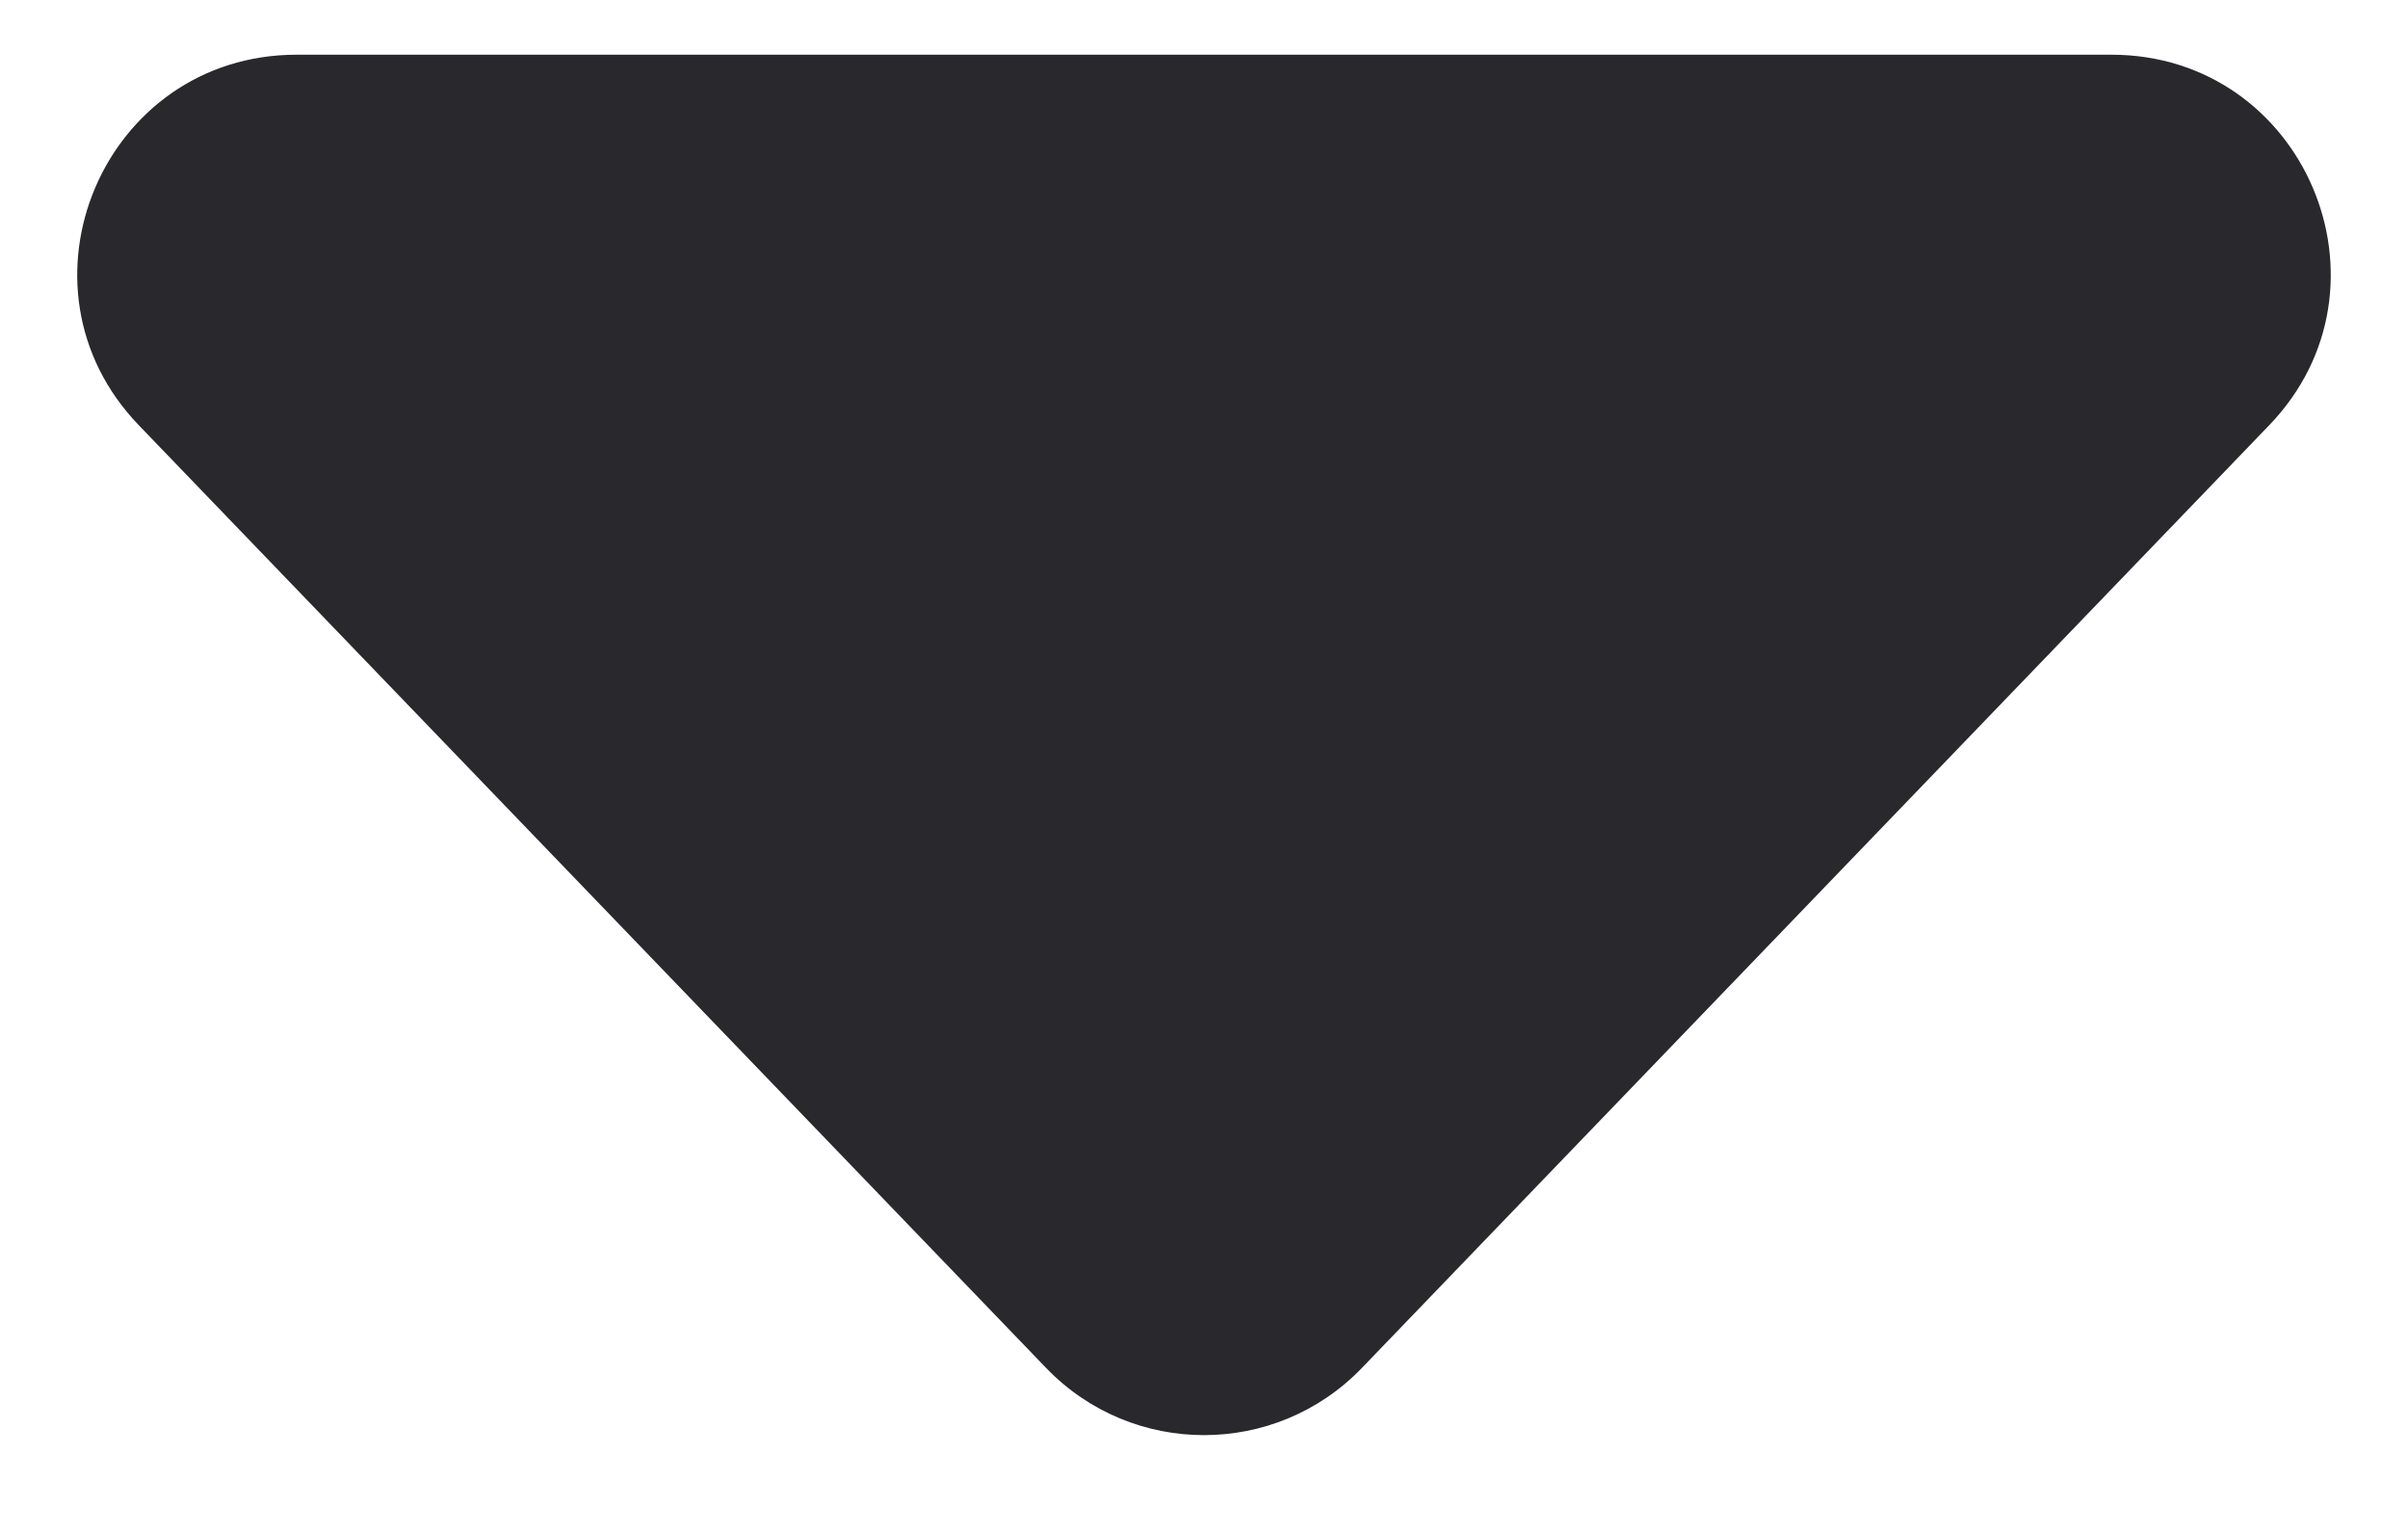
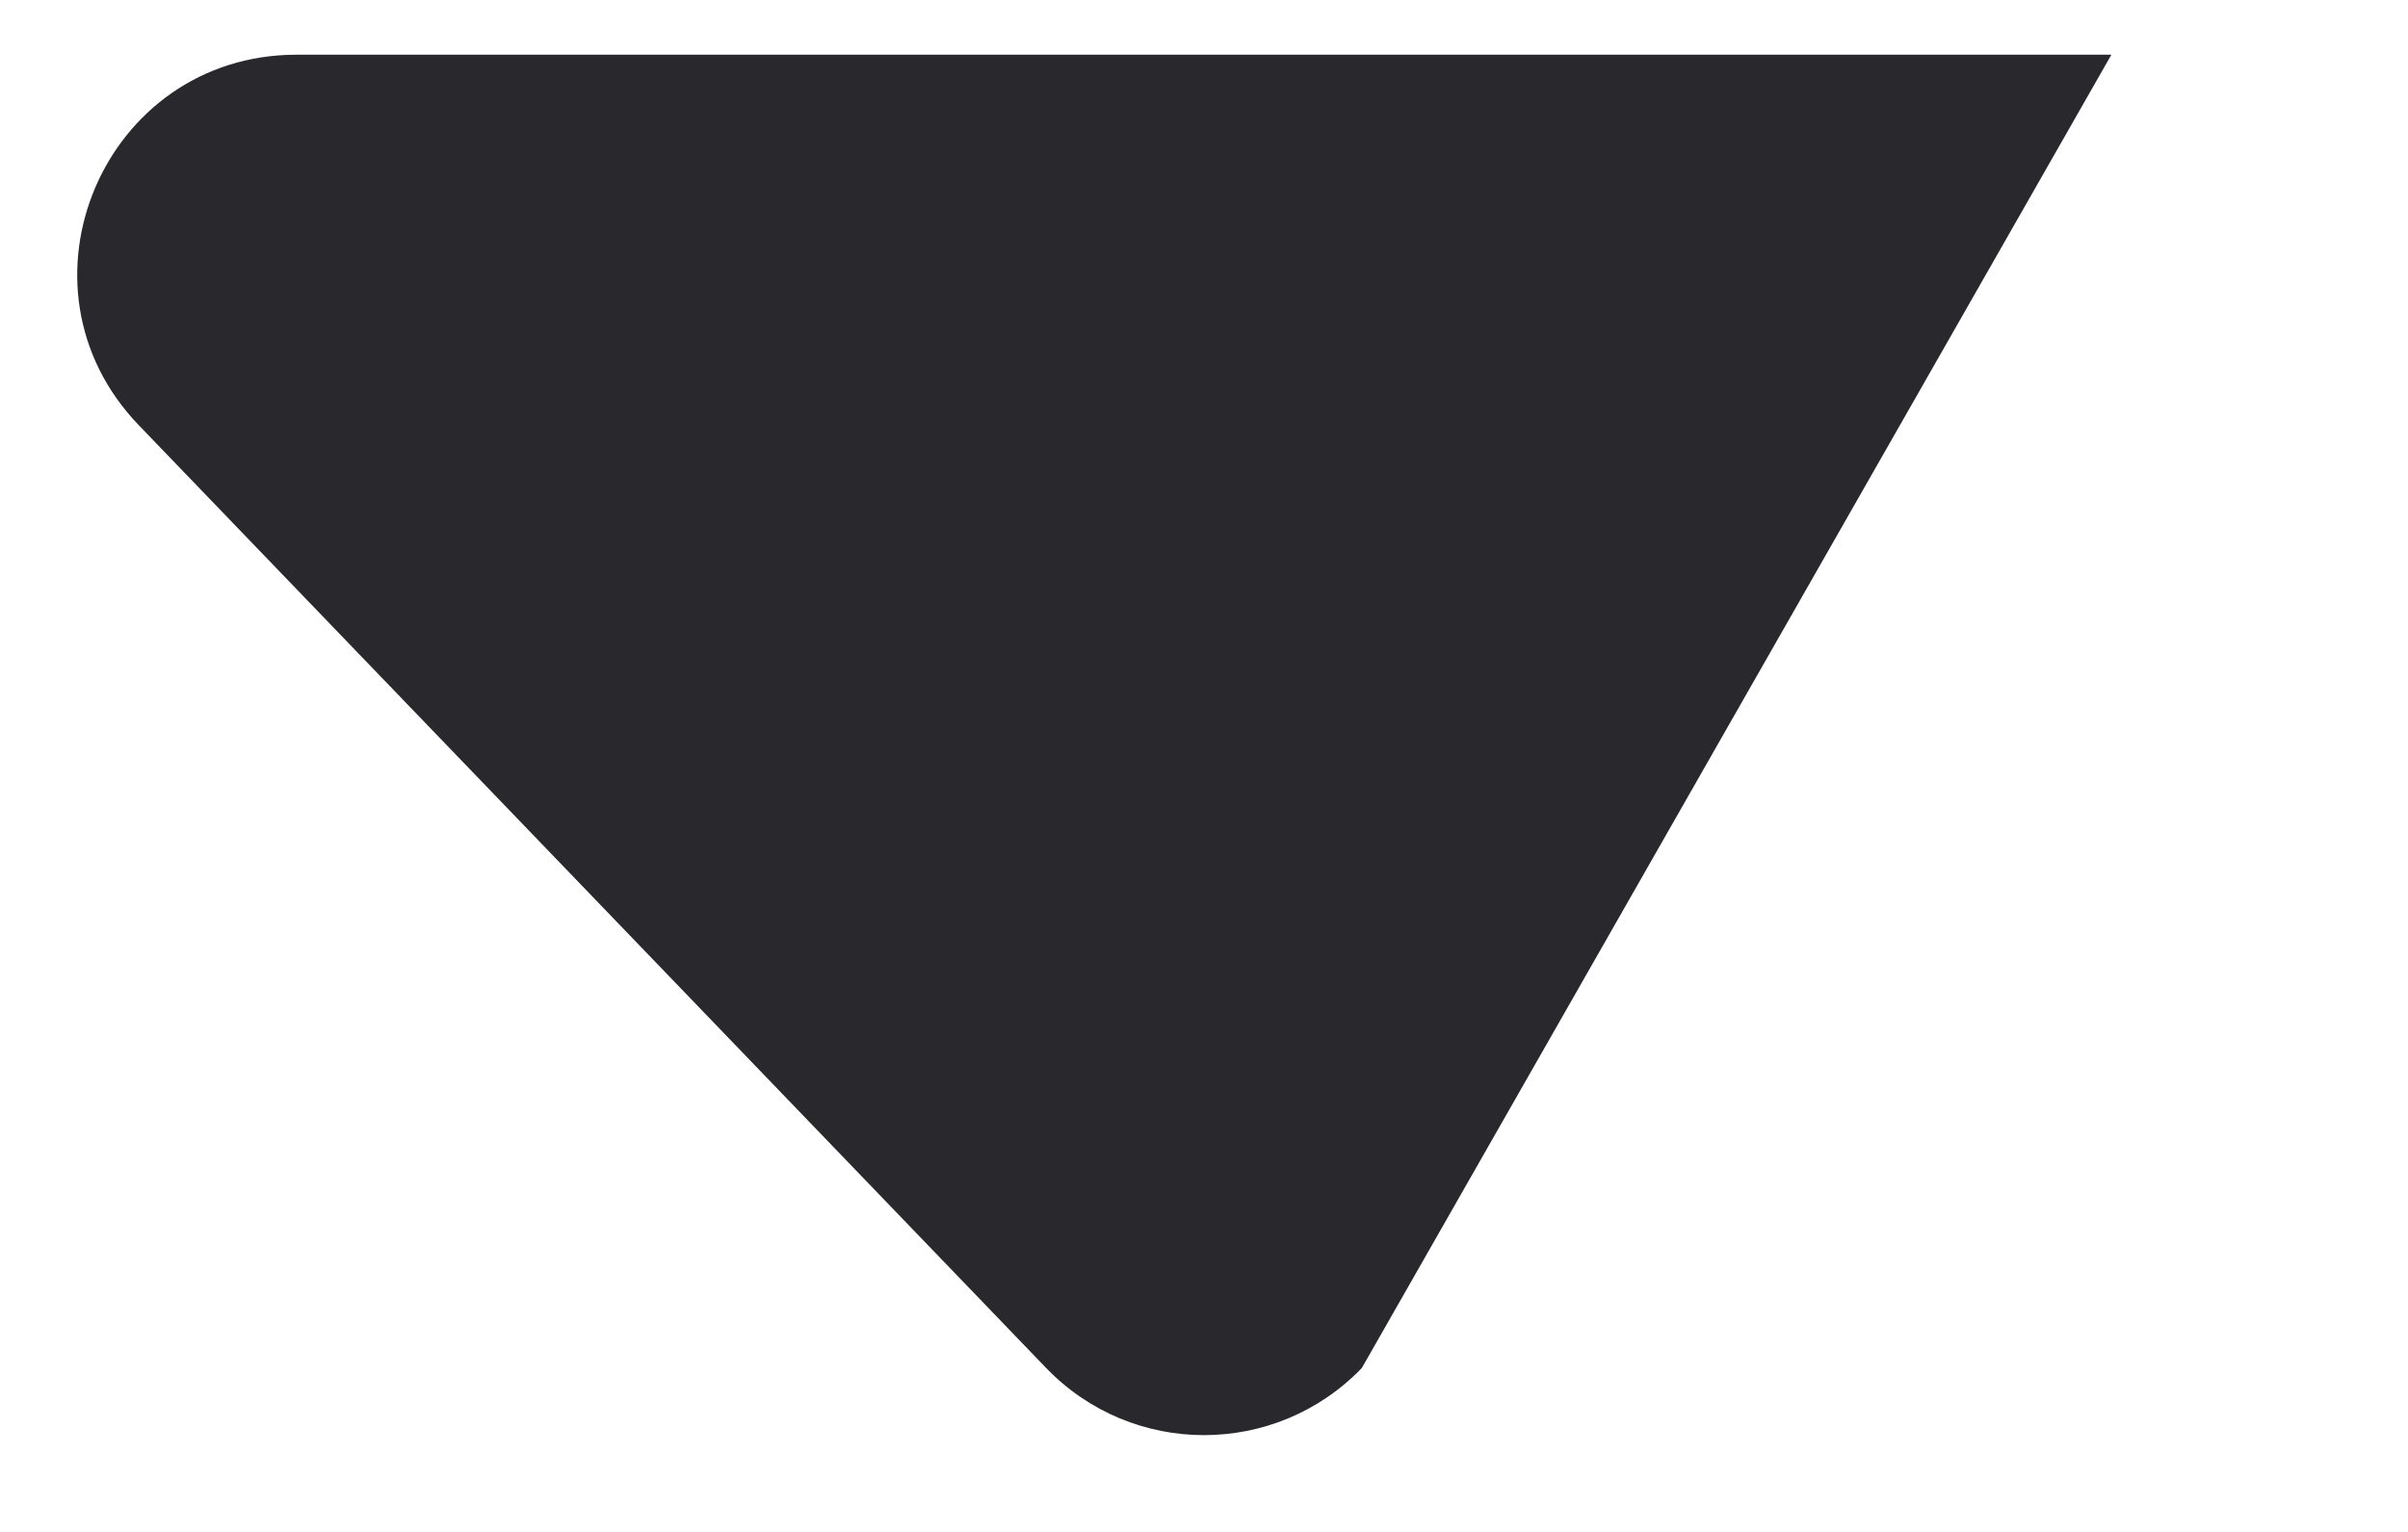
<svg xmlns="http://www.w3.org/2000/svg" width="11" height="7" viewBox="0 0 11 7" fill="none">
-   <path d="M6.221 6.251C5.827 6.66 5.173 6.66 4.779 6.251L0.634 1.943C0.023 1.308 0.473 0.25 1.355 0.25L9.645 0.25C10.527 0.25 10.977 1.308 10.366 1.943L6.221 6.251Z" fill="#29282D" />
+   <path d="M6.221 6.251C5.827 6.66 5.173 6.66 4.779 6.251L0.634 1.943C0.023 1.308 0.473 0.25 1.355 0.25L9.645 0.25L6.221 6.251Z" fill="#29282D" />
</svg>